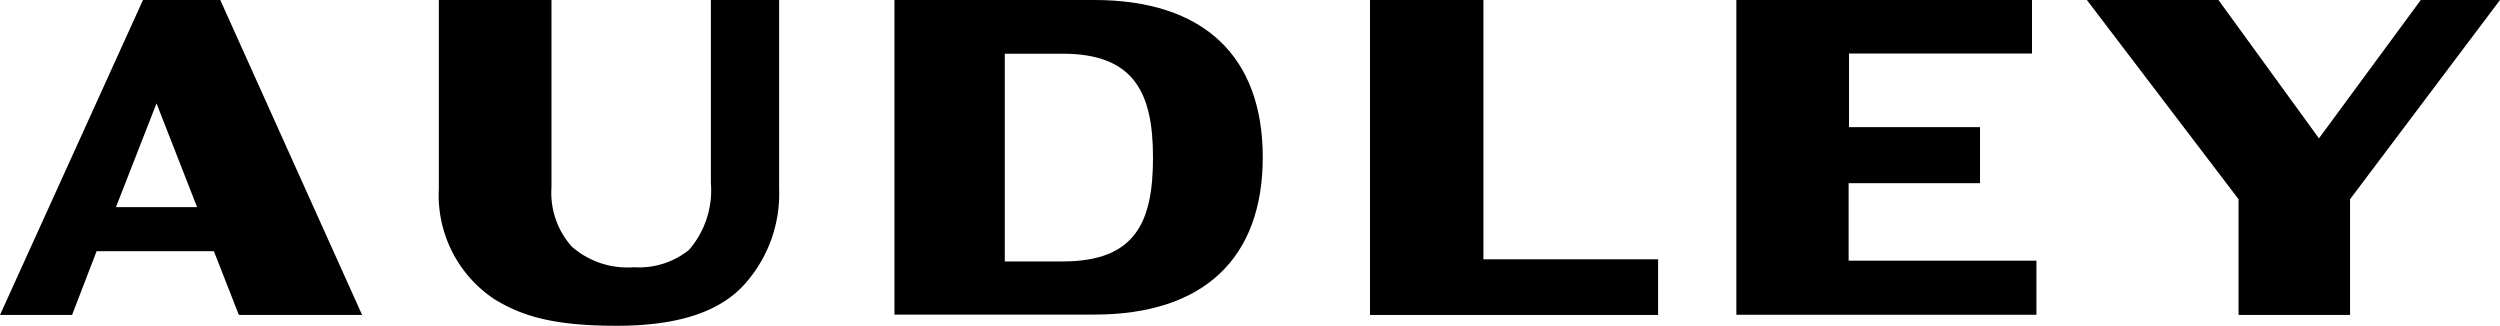
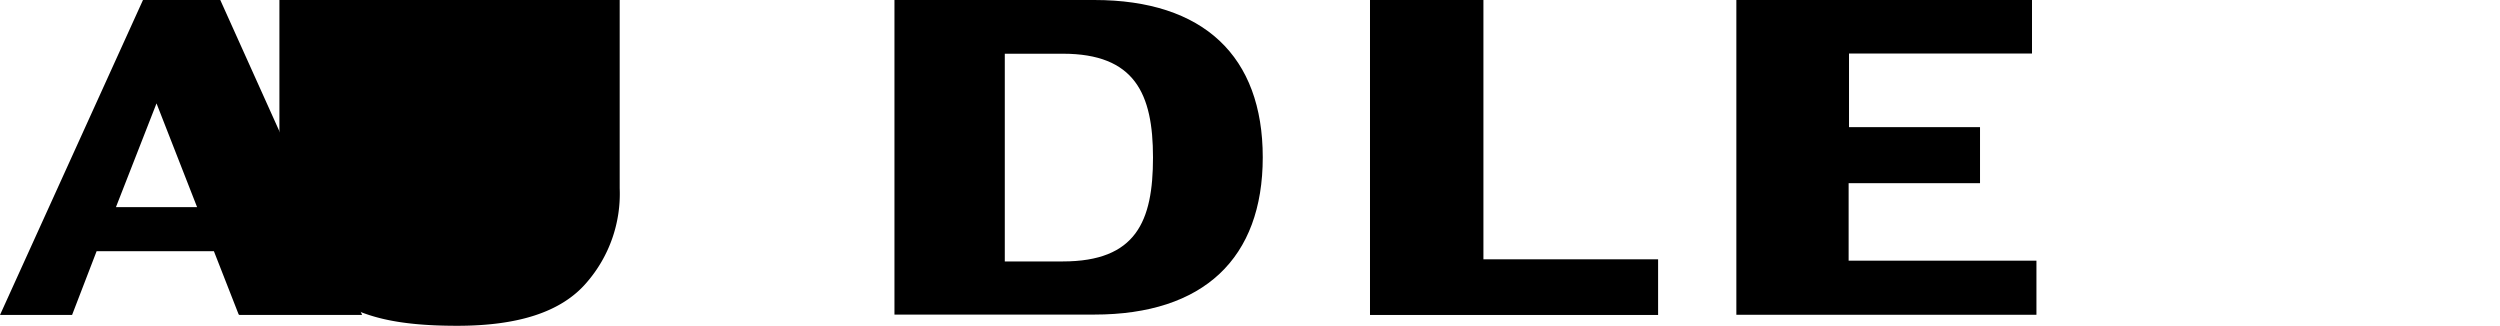
<svg xmlns="http://www.w3.org/2000/svg" viewBox="0 0 129.38 16.86">
  <title>Asset 1</title>
  <g id="Layer_2" data-name="Layer 2">
    <g id="Layer_1-2" data-name="Layer 1">
      <path d="M46.29,0H56.63c5.66,0,8.72,2.91,8.72,8.14s-3.06,8.14-8.72,8.14H46.29V0M52,13.53h3c3.8,0,4.67-2.08,4.67-5.38S58.73,2.78,55,2.78H52V13.53" />
-       <path d="M22.71,0h5.83V9.71a4.17,4.17,0,0,0,1.05,3.05,4.36,4.36,0,0,0,3.22,1.07,4.12,4.12,0,0,0,2.85-.9,4.71,4.71,0,0,0,1.13-3.45V0h3.53V9.74a7,7,0,0,1-1.7,4.87c-1.34,1.58-3.64,2.25-6.71,2.25-3.23,0-4.9-.49-6.36-1.4a6.46,6.46,0,0,1-2.84-5.68V0" />
+       <path d="M22.71,0h5.83V9.71V0h3.53V9.74a7,7,0,0,1-1.7,4.87c-1.34,1.58-3.64,2.25-6.71,2.25-3.23,0-4.9-.49-6.36-1.4a6.46,6.46,0,0,1-2.84-5.68V0" />
      <polyline points="76.77 0 76.77 13.42 85.81 13.42 85.81 16.3 70.9 16.3 70.9 0 76.77 0" />
      <polyline points="105.16 0 105.16 2.77 95.69 2.77 95.69 6.58 102.47 6.58 102.47 9.48 95.67 9.48 95.67 13.49 105.39 13.49 105.39 16.29 89.86 16.29 89.86 0 105.16 0" />
-       <polyline points="114.81 0 120.01 7.16 125.28 0 129.38 0 121.62 10.31 121.62 16.3 115.85 16.3 115.85 10.31 108 0 114.81 0" />
      <path d="M12.39,16.3h6.35L11.4,0h-4L0,16.3H3.73L5,13h6.07l1.28,3.27M6,10.72,8.1,5.35l2.1,5.37H6" />
    </g>
  </g>
</svg>